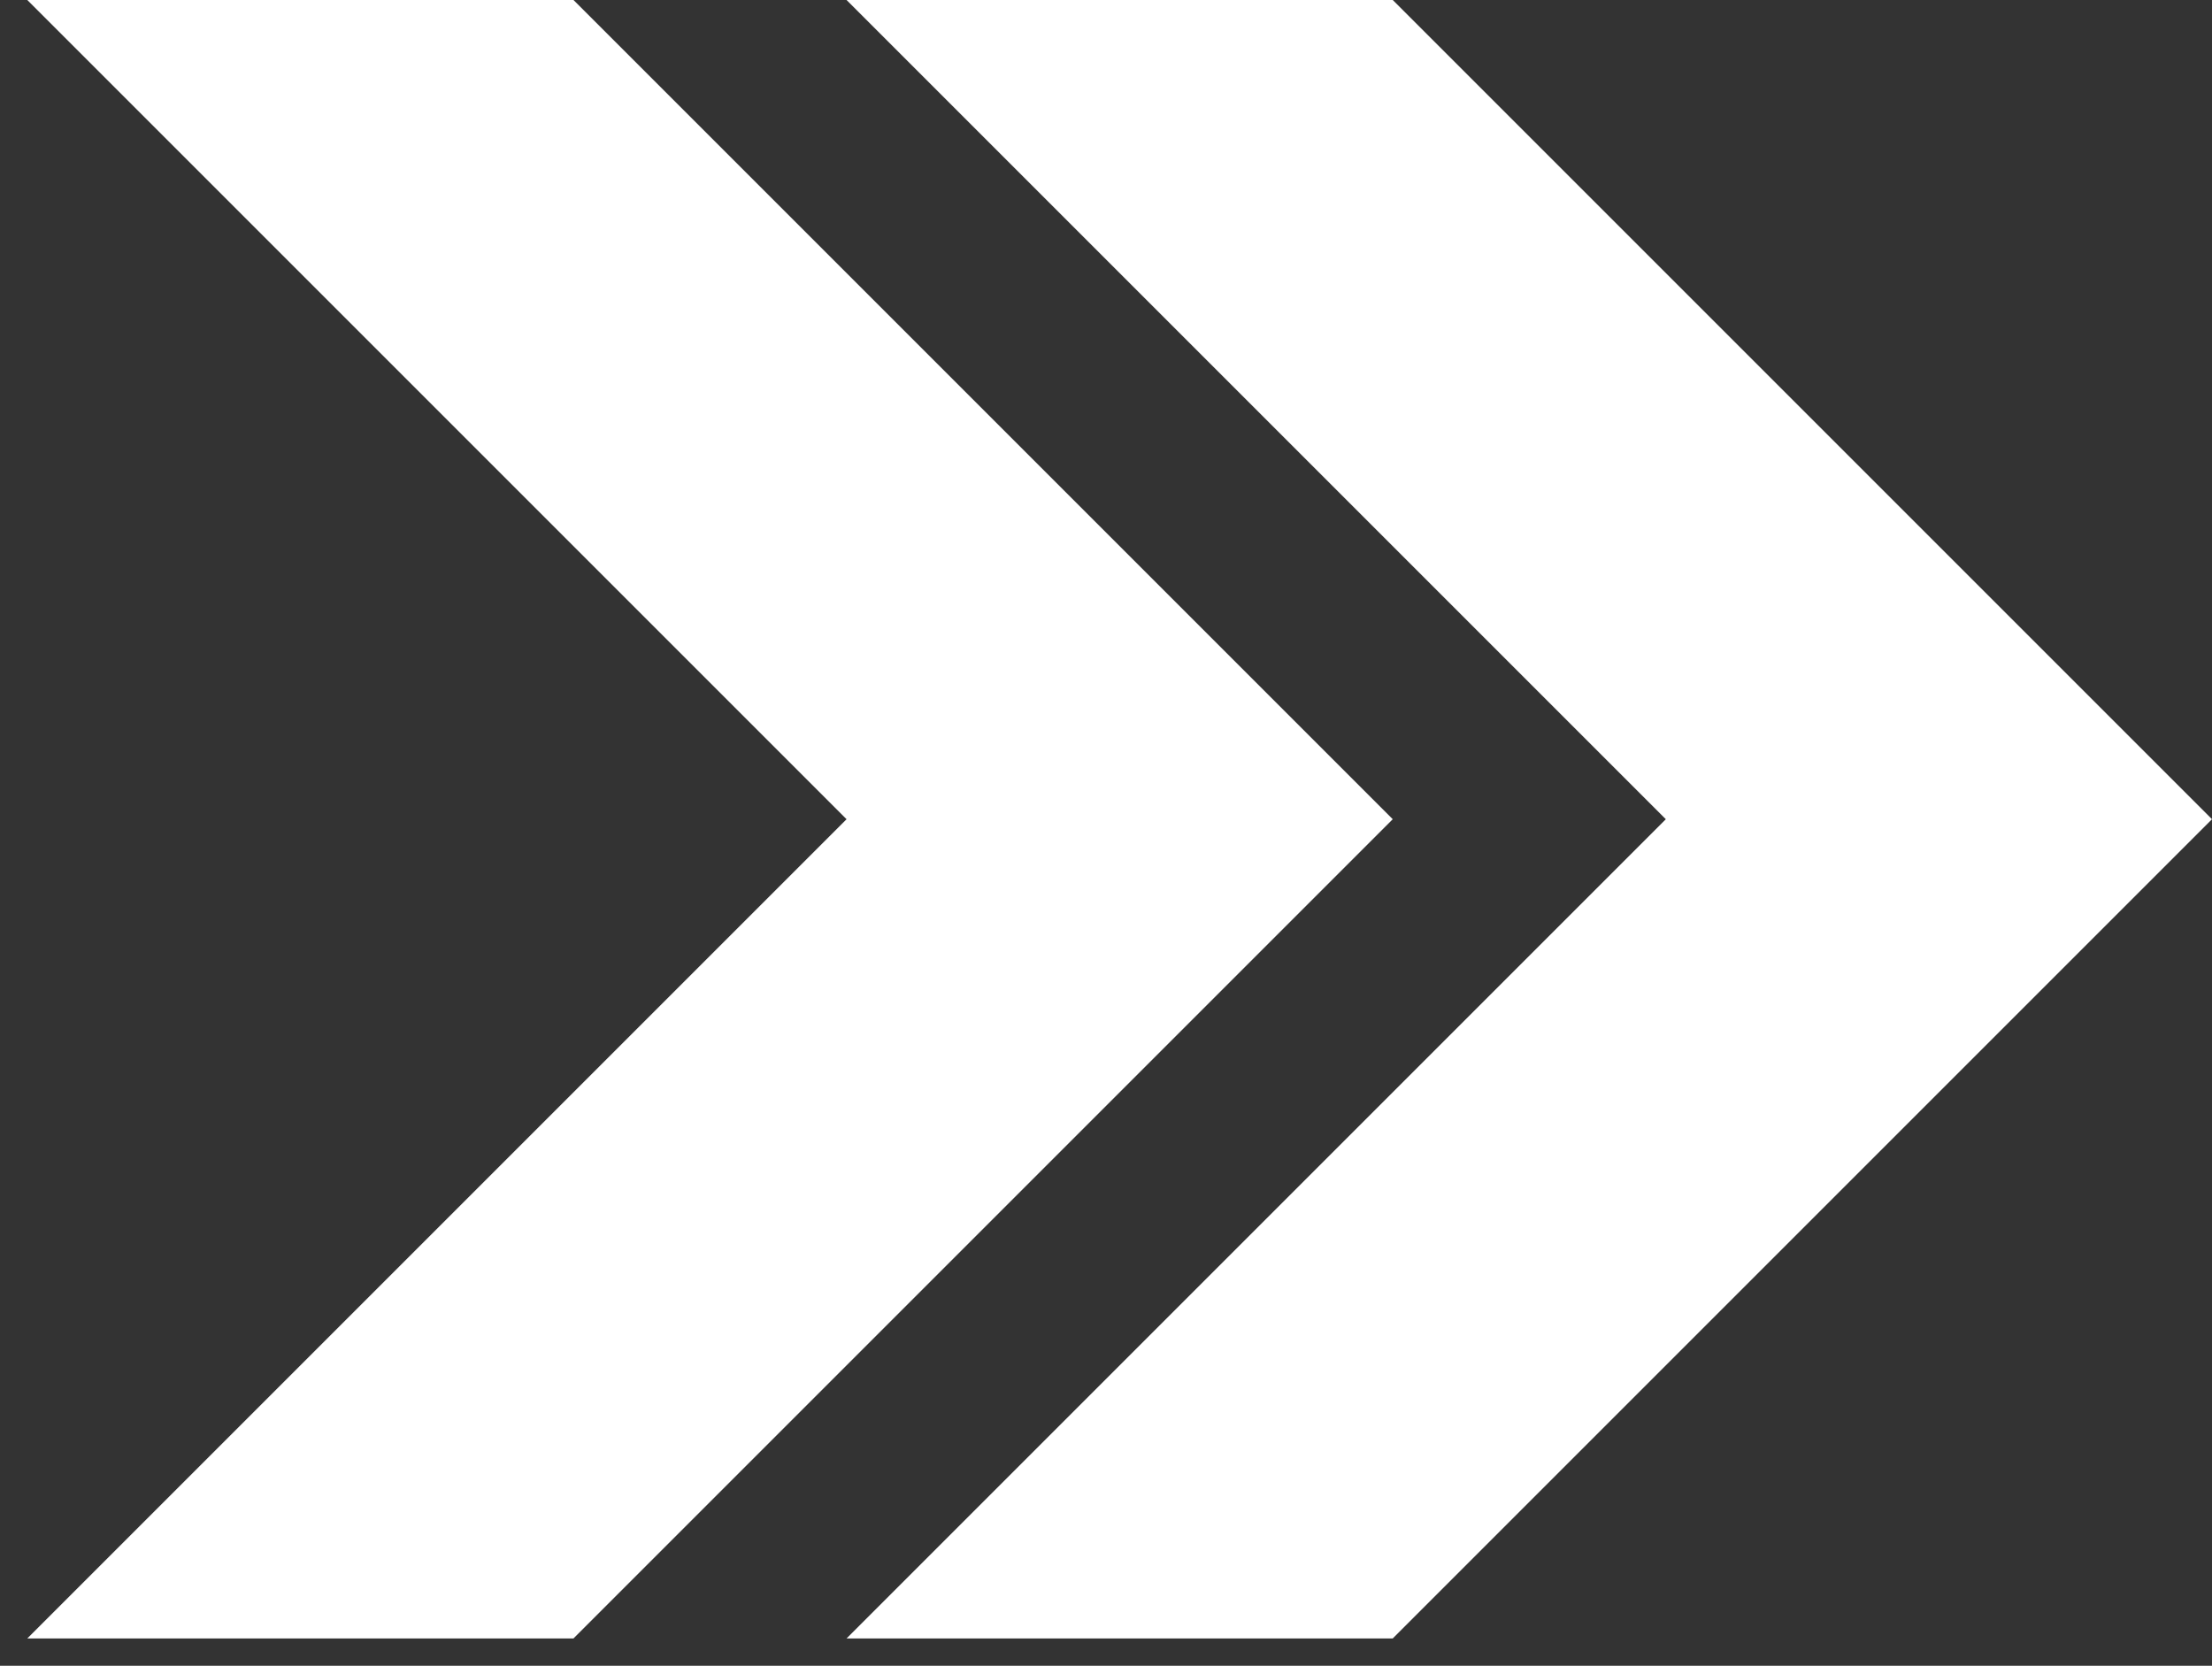
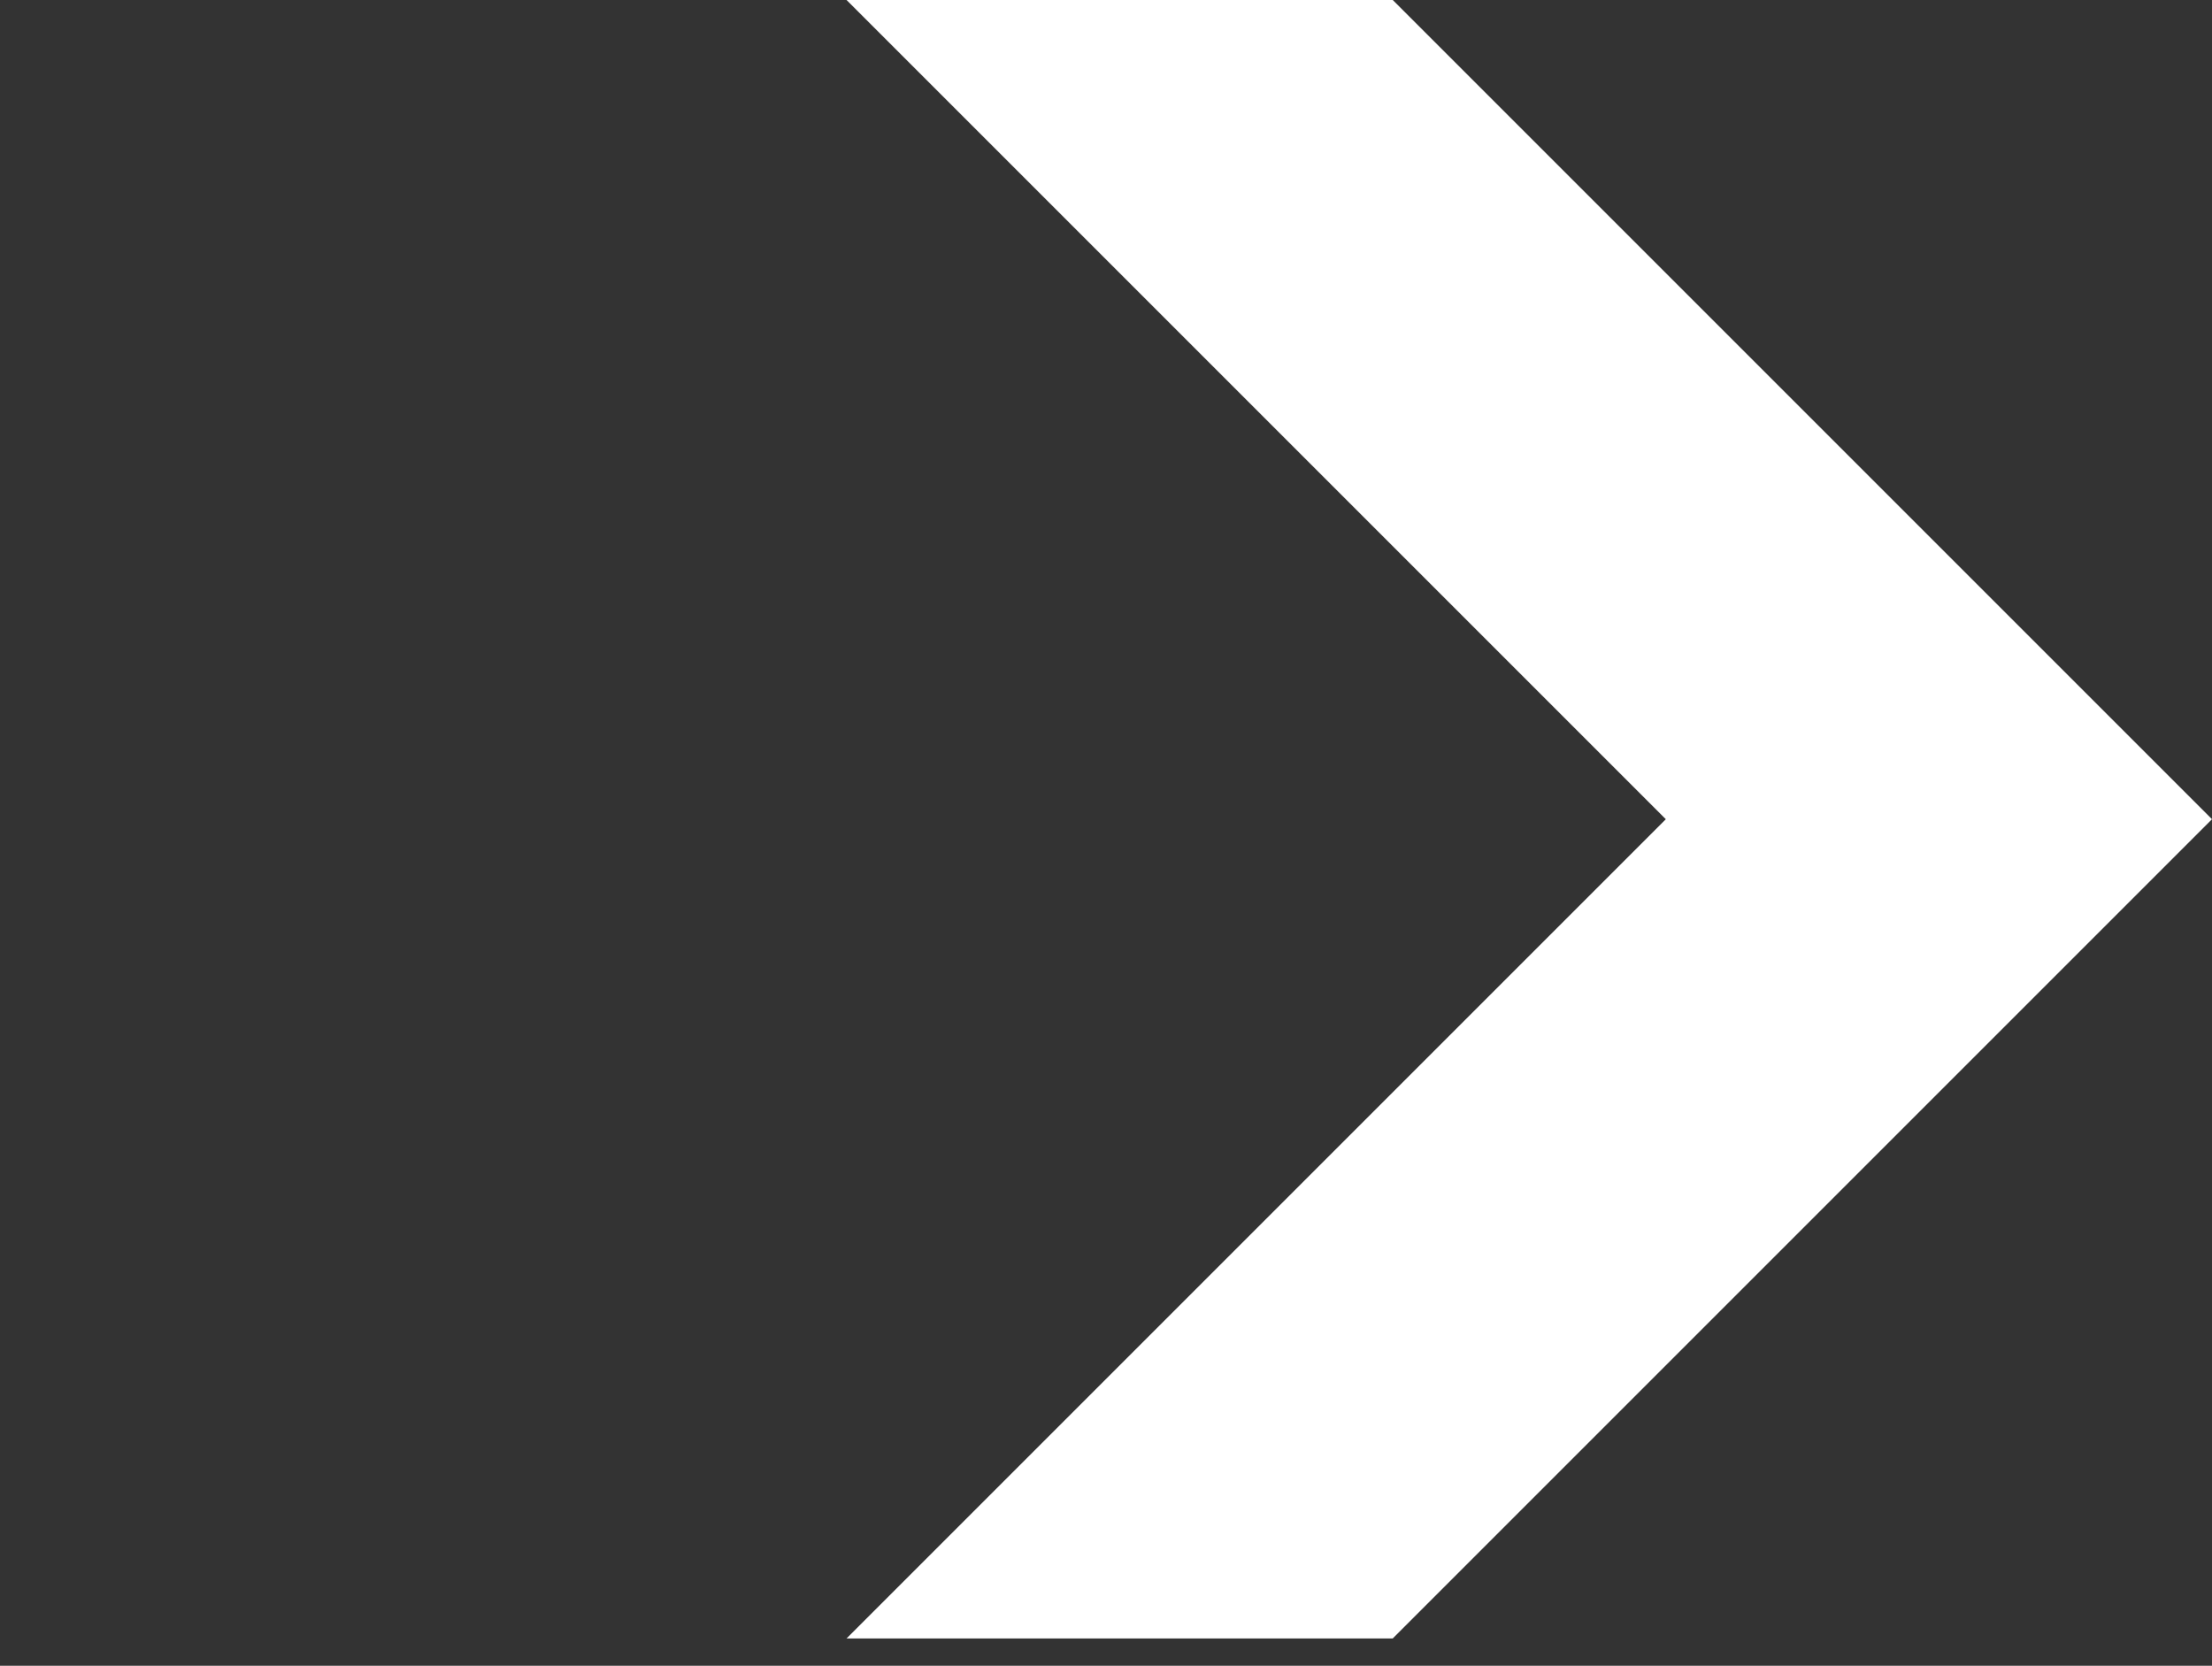
<svg xmlns="http://www.w3.org/2000/svg" id="Icons" viewBox="0 0 81 61">
  <rect x="0" y="0" width="81" height="61" fill="#333333" stroke="none" />
  <defs>
    <style>.cls-1{fill:#fff;}</style>
  </defs>
-   <polygon class="cls-1" points="21 0 1 0 31 30 1 60 21 60 51 30 21 0" />
  <polygon class="cls-1" points="51 0 31 0 61 30 31 60 51 60 81 30 51 0" />
</svg>